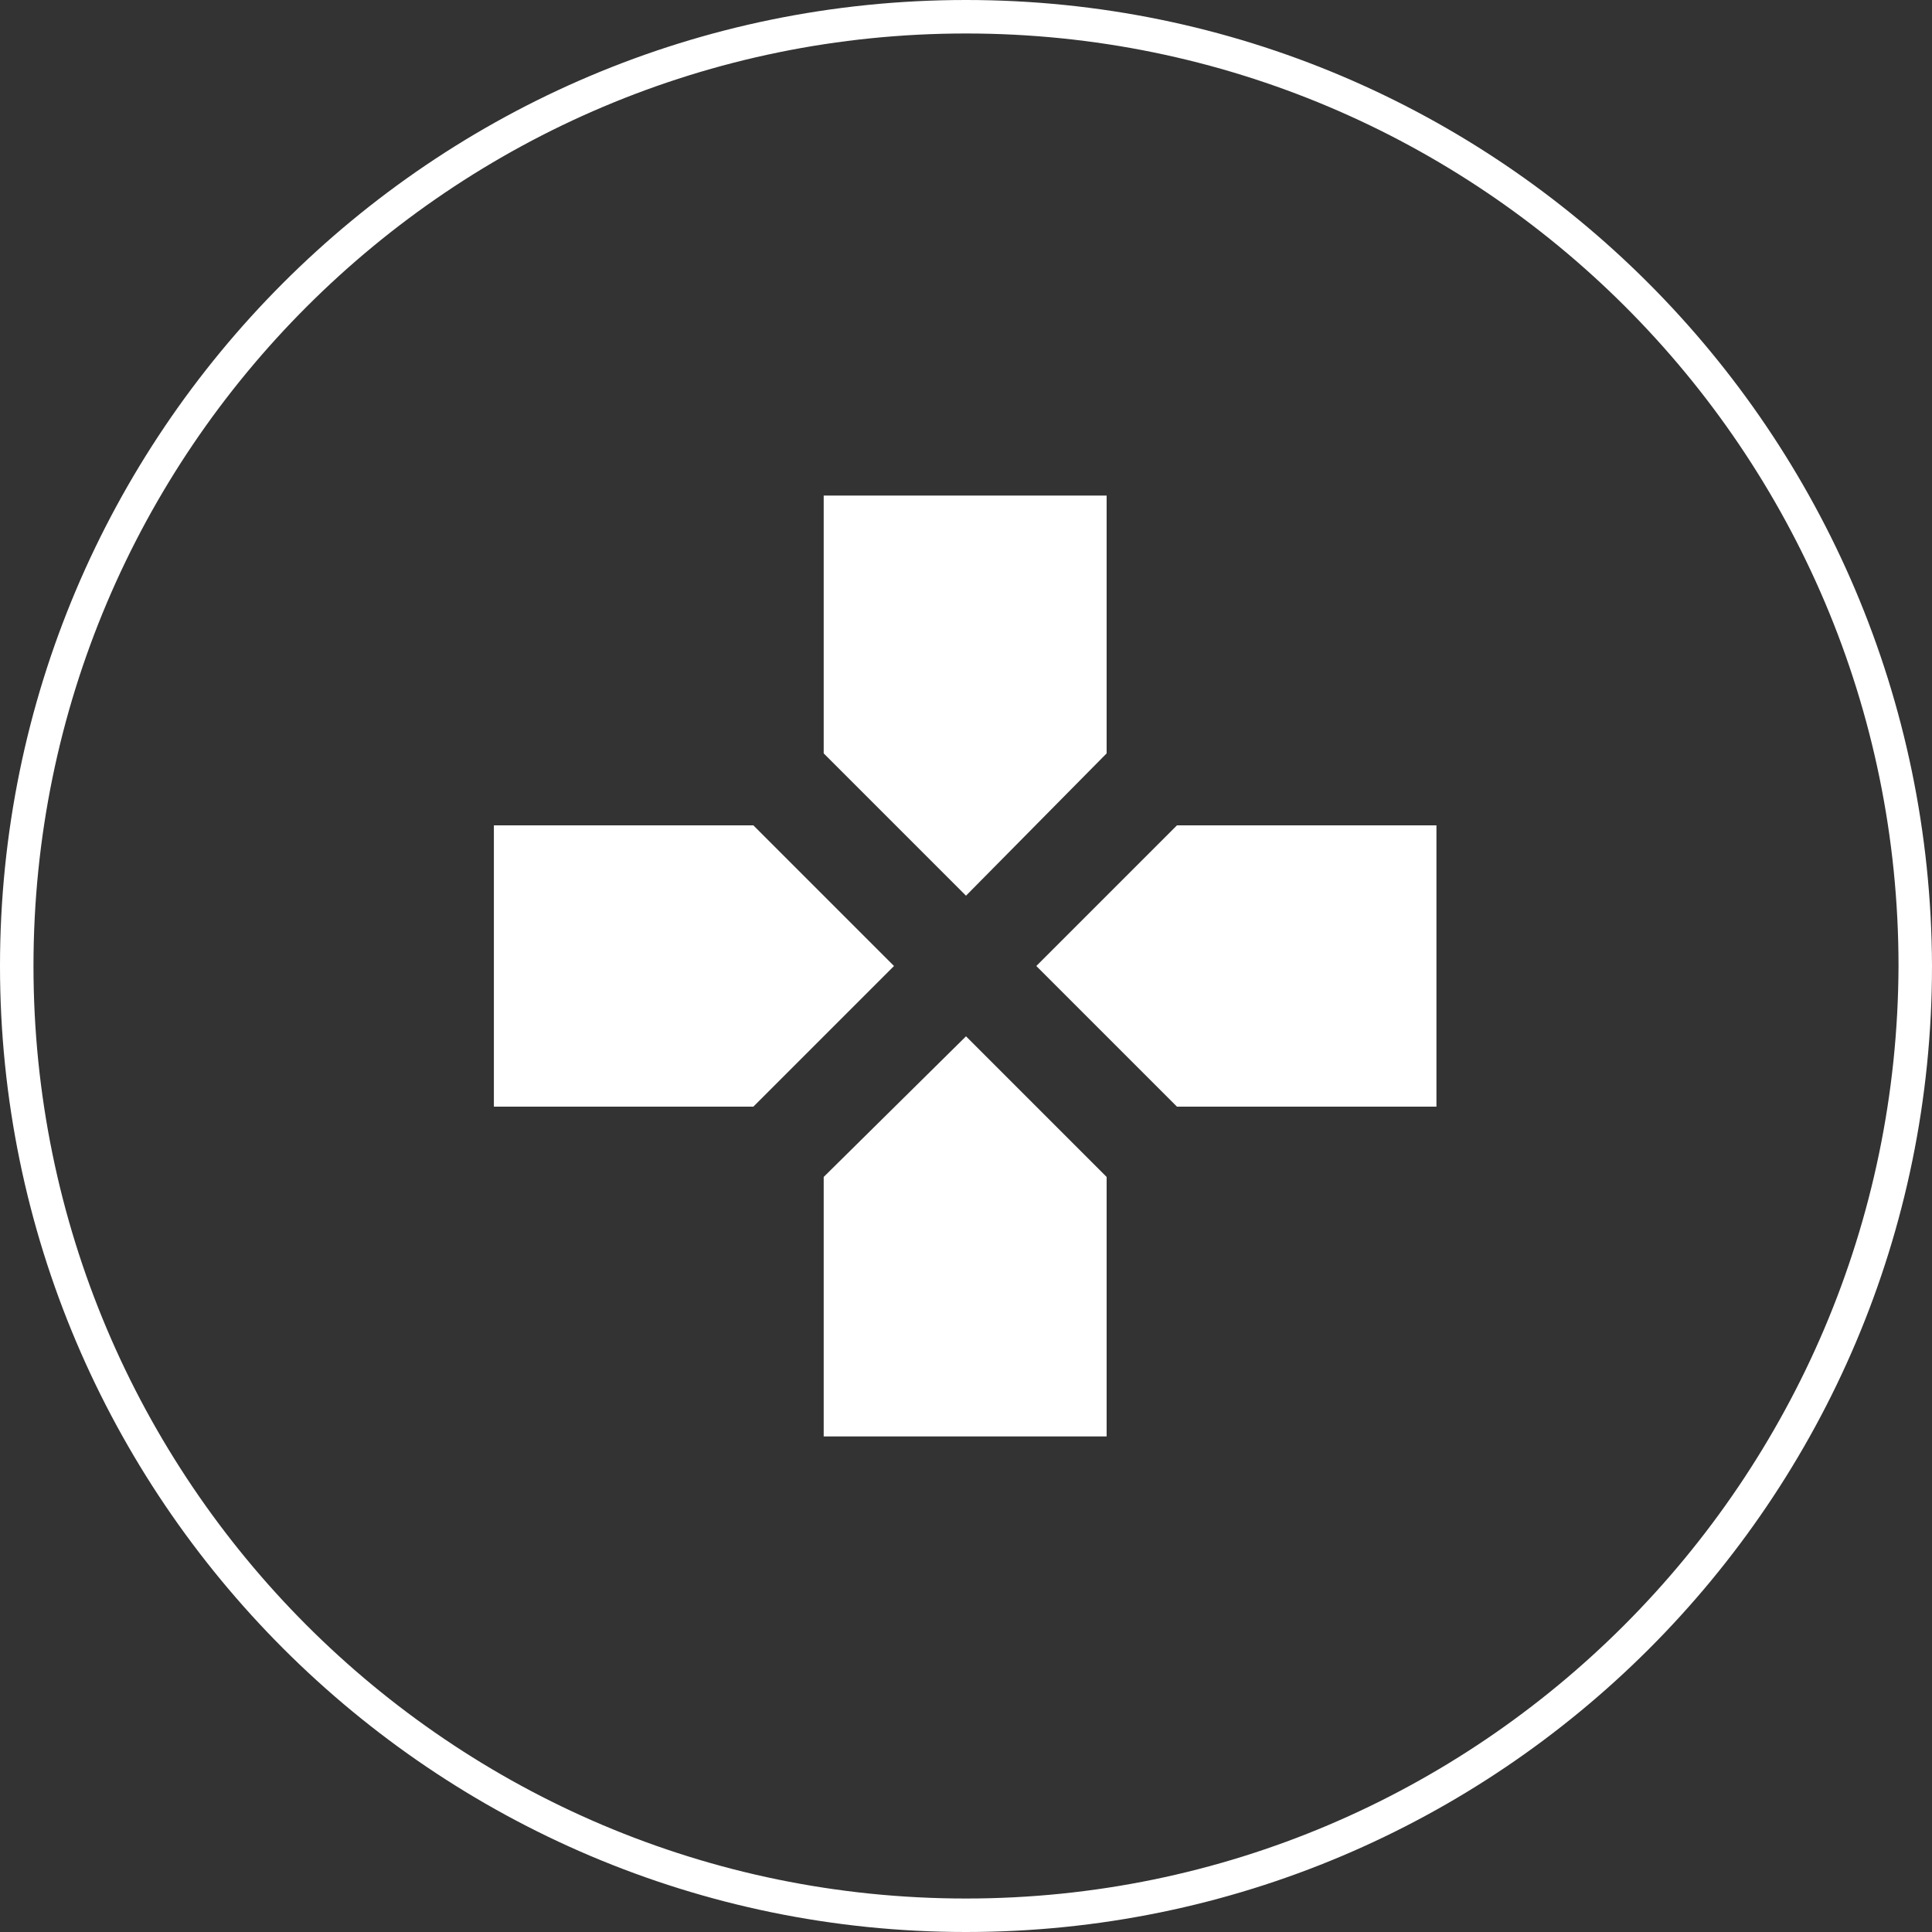
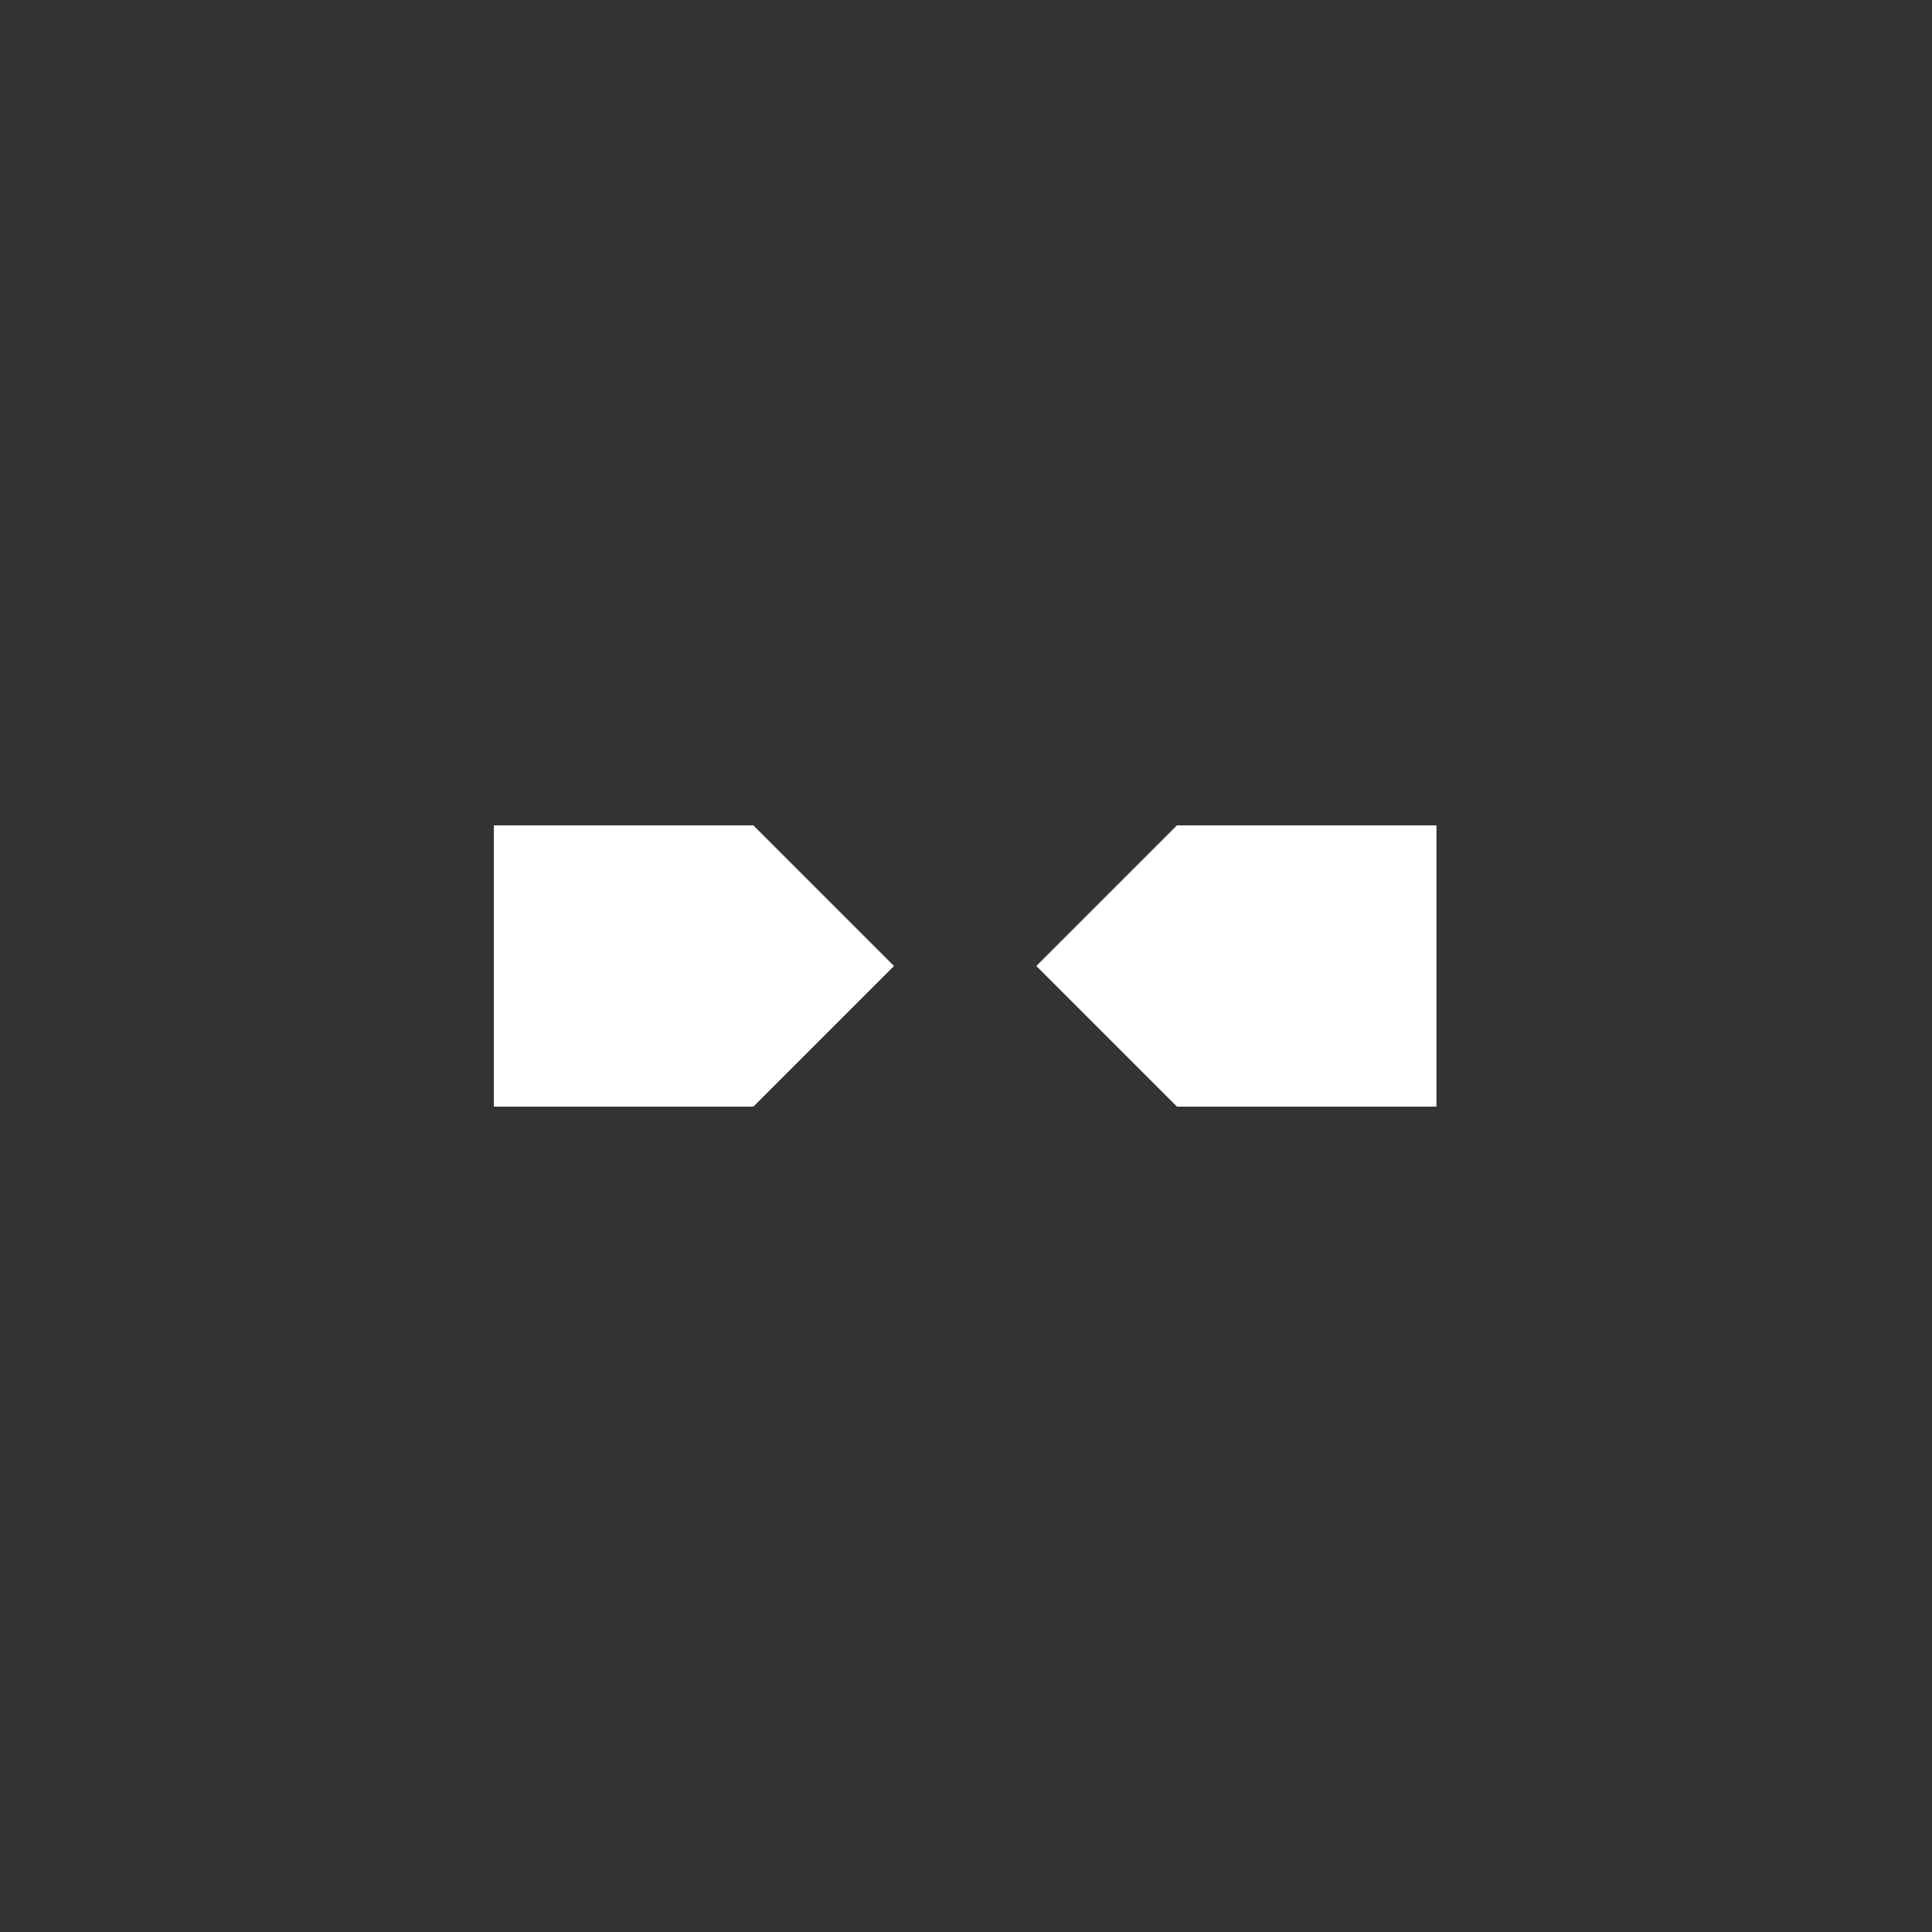
<svg xmlns="http://www.w3.org/2000/svg" version="1.1" id="Ebene_1" x="0px" y="0px" viewBox="0 0 115.4 115.4" style="enable-background:new 0 0 115.4 115.4;" xml:space="preserve">
  <rect x="0" y="0" width="115.4" height="115.4" fill="#333333" stroke="none" />
  <style type="text/css">
	.st0{fill:#FFFFFF;}
</style>
  <polygon class="st0" points="45,49.3 29.5,49.3 29.5,66.1 45,66.1 53.4,57.7 " />
-   <polygon class="st0" points="49.2,70.3 49.2,85.8 66.1,85.8 66.1,70.3 57.7,61.9 " />
-   <polygon class="st0" points="66.1,45 66.1,29.6 49.2,29.6 49.2,45 57.7,53.5 " />
  <polygon class="st0" points="61.9,57.7 70.3,66.1 85.8,66.1 85.8,49.3 70.3,49.3 " />
-   <path class="st0" d="M57.7,0C25.8,0,0,25.9,0,57.7s25.9,57.7,57.7,57.7c31.8,0,57.7-25.8,57.7-57.7C115.3,25.8,89.5,0,57.7,0z   M57.7,113.4C26.9,113.4,2,88.4,2,57.7C2,26.9,27,2,57.7,2c30.7,0,55.7,24.9,55.7,55.7C113.3,88.4,88.4,113.4,57.7,113.4L57.7,113.4  z" />
</svg>